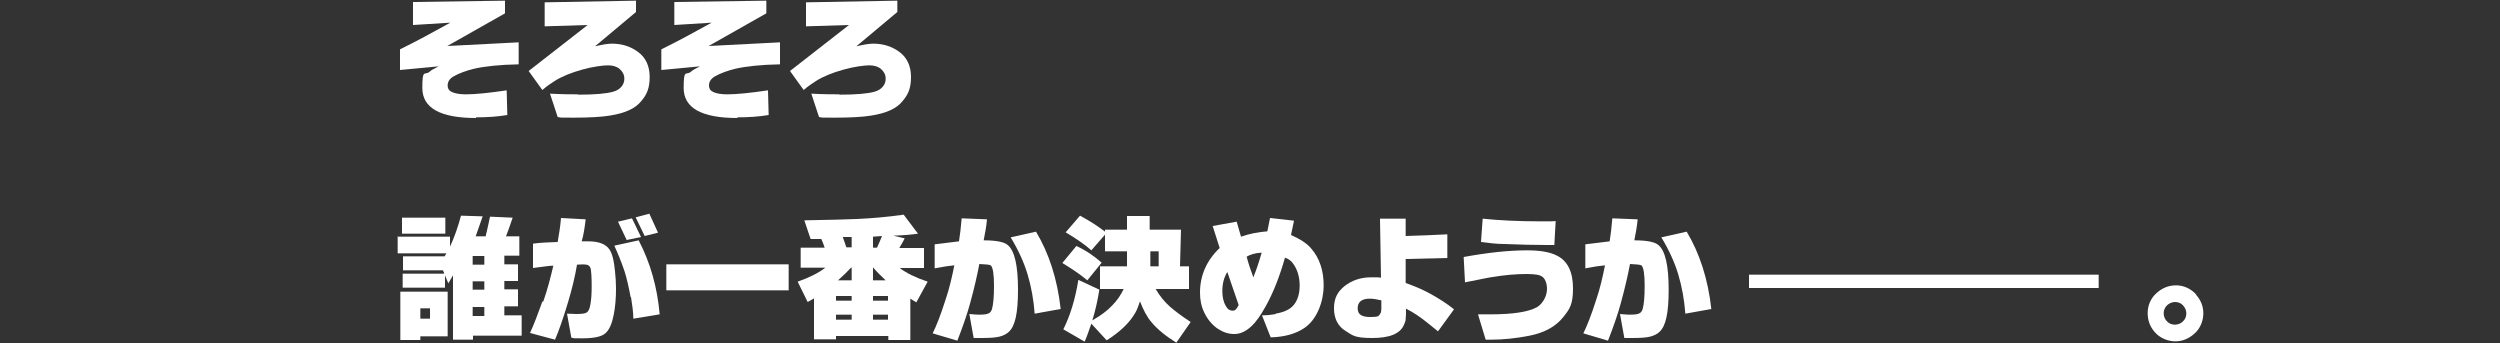
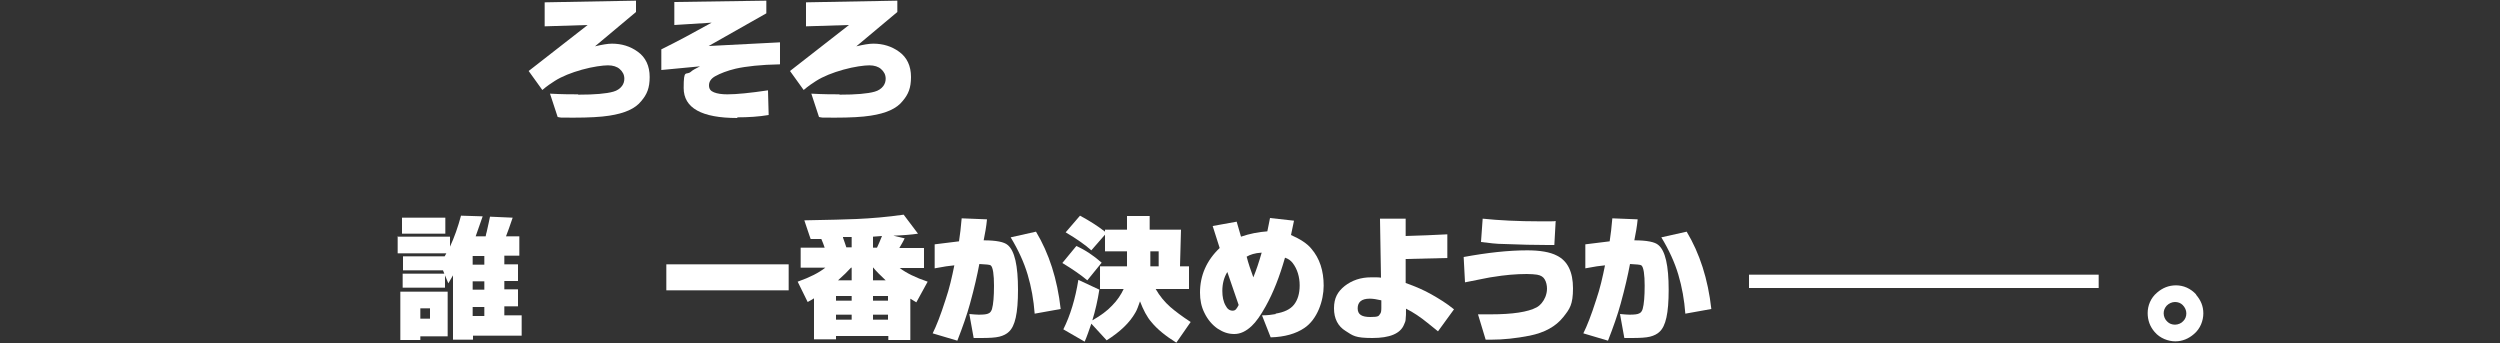
<svg xmlns="http://www.w3.org/2000/svg" id="Layer_1" version="1.1" viewBox="0 0 750 103">
  <rect x="0" y="0" width="750" height="103" fill="#333333" stroke="none" />
  <defs>
    <style>
      .st0 {
        fill: none;
      }

      .st1 {
        fill: #fff;
      }
    </style>
  </defs>
  <rect class="st0" width="750" height="103" />
  <g>
-     <path class="st1" d="M142.8,35.4c-10.7,0-16.1-3-16.1-9s.7-3.6,2.2-4.9c.4-.4,1.3-.9,2.7-1.6l-11.6,1.1v-6.2c4.7-2.3,9.7-5,15.1-8l-11.2.7V.6c0,0,27.6-.4,27.6-.4v3.8l-17.3,9.8,21.4-1.1v6.6c-5.7.1-10.2.6-13.3,1.3-2.5.6-4.6,1.4-6.2,2.3-1.2.7-1.8,1.6-1.8,2.7s.5,1.7,1.5,2.1c1,.4,2.3.6,4,.6,2.8,0,6.8-.4,12.2-1.2l.2,7.4c-2.9.5-6.1.7-9.4.7Z" />
    <path class="st1" d="M173.5,28.4c4.9,0,8.4-.3,10.5-.9,1.1-.3,2-.9,2.6-1.7.5-.7.7-1.4.7-2.2,0-1.2-.5-2.1-1.4-2.9-.8-.7-2-1.1-3.5-1.1s-4.6.4-7.8,1.3c-3.2.9-6,2-8.2,3.4-1.1.7-2.3,1.5-3.7,2.7l-4.1-5.7,17.7-13.8-12.9.4V.7l27.4-.5v3.4s-12.3,10.3-12.3,10.3c2.1-.5,3.8-.8,5.1-.8,2.9,0,5.5.8,7.7,2.4,2.4,1.7,3.6,4.3,3.6,7.6s-.8,5.2-2.5,7.2c-1.8,2.3-5,3.7-9.6,4.4-2.5.4-6.1.6-10.8.6s-3.5,0-4.7-.2l-2.3-7c3.7.2,6.5.2,8.4.2Z" />
    <path class="st1" d="M221.2,35.4c-10.7,0-16.1-3-16.1-9s.7-3.6,2.2-4.9c.4-.4,1.3-.9,2.7-1.6l-11.6,1.1v-6.2c4.7-2.3,9.7-5,15.1-8l-11.2.7V.6c0,0,27.6-.4,27.6-.4v3.8l-17.3,9.8,21.4-1.1v6.6c-5.7.1-10.2.6-13.3,1.3-2.5.6-4.6,1.4-6.2,2.3-1.2.7-1.8,1.6-1.8,2.7s.5,1.7,1.5,2.1c1,.4,2.3.6,4,.6,2.8,0,6.8-.4,12.2-1.2l.2,7.4c-2.9.5-6.1.7-9.4.7Z" />
    <path class="st1" d="M251.9,28.4c4.9,0,8.4-.3,10.5-.9,1.1-.3,2-.9,2.6-1.7.5-.7.7-1.4.7-2.2,0-1.2-.5-2.1-1.4-2.9-.8-.7-2-1.1-3.5-1.1s-4.6.4-7.8,1.3c-3.2.9-6,2-8.2,3.4-1.1.7-2.3,1.5-3.7,2.7l-4.1-5.7,17.7-13.8-12.9.4V.7l27.4-.5v3.4s-12.3,10.3-12.3,10.3c2.1-.5,3.8-.8,5.1-.8,2.9,0,5.5.8,7.7,2.4,2.4,1.7,3.6,4.3,3.6,7.6s-.8,5.2-2.5,7.2c-1.8,2.3-5,3.7-9.6,4.4-2.5.4-6.1.6-10.8.6s-3.5,0-4.7-.2l-2.3-7c3.7.2,6.5.2,8.4.2Z" />
    <path class="st1" d="M119.2,71h15.8v3c1.3-2.8,2.4-5.9,3.3-9.3l6.5.2c-1,2.9-1.7,4.9-2.1,6h3c.1-.6.2-1,.3-1.3.5-2.1.8-3.7,1-4.6l6.8.3c-.8,2.4-1.5,4.3-2,5.6h4v5.8h-4.5v2.6h4.1v5h-4.1v2.5h4.1v5.1h-4.1v2.7h5.2v6.1h-14.6v1.2h-6v-19.3l-1.4,2.4-1-2.4v3.7h-12.7v-4.2h12.5l-.4-1h-12v-4.2h12.5l.5-.9h-14.6v-5.2ZM120.1,87.5h14.2v13.4h-8.2v1.1h-6v-14.6ZM120.6,65.3h13v4.8h-13v-4.8ZM129,95.6v-3.1h-2.9v3.1h2.9ZM145.3,79.4v-2.6h-3.5v2.6h3.5ZM141.8,86.9h3.5v-2.5h-3.5v2.5ZM145.3,94.8v-2.7h-3.5v2.7h3.5Z" />
-     <path class="st1" d="M163,90.4c1.3-3.7,2.2-7.3,3-10.7-1,0-3,.3-6.1.7v-7.3c2-.3,4.5-.4,7.4-.5.4-2.3.8-4.7,1-7.2l7.4.4c-.3,2.4-.6,4.7-1.2,6.6.9,0,1.6,0,2,0,3.1,0,5.2.8,6.3,2.4.8,1.1,1.4,3.3,1.7,6.6.2,1.8.3,3.5.3,5.2,0,2.8-.2,5.4-.7,7.9-.5,2.6-1.3,4.4-2.4,5.4-1.1,1.1-3.5,1.6-7,1.6s-2,0-3.3-.2l-1.3-7.2c1,0,1.9.1,2.7.1,1.6,0,2.6-.1,3.1-.4.6-.3,1-1.1,1.2-2.4.3-1.5.4-3.4.4-5.6s-.1-4.9-.4-5.5c-.2-.5-.6-.8-1.2-.9s-1.5-.1-2.8,0c-.6,3.6-1.5,7.3-2.7,11.3-1.5,5-2.8,8.7-3.9,11.2l-7.5-2c1.2-2.6,2.4-5.8,3.7-9.4ZM189.2,89.2c-.6-3.2-1.2-5.8-1.8-7.7-1-3-2.1-5.6-3.1-7.8l7.3-1.6c3.5,6.7,5.6,14.1,6.3,22.2l-7.9,1.3c0-1.8-.3-4-.7-6.5ZM185.4,66.5l4.2-1,2.7,5.6-4.3.9-2.6-5.5ZM197.4,69.8l-4,1-2.7-5.6,4.1-1.1,2.6,5.7Z" />
    <path class="st1" d="M199.9,79.3h36.7v7.8h-36.7v-7.8Z" />
    <path class="st1" d="M247.6,80.3h-7.4v-6h7.2c-.3-.9-.6-1.7-1-2.6h-3.2c0,.1-1.9-5.6-1.9-5.6,7.5-.1,12.7-.3,15.7-.4,4.5-.2,9.2-.6,14.1-1.3l4.3,5.7c-2,.3-4.5.5-7.4.6l3.4.8c-.5,1.1-1.1,2-1.6,2.9h7.4v6h-7.3c2,1.5,4.8,2.9,8.4,4.1l-3.4,6.2c-.7-.4-1.3-.8-1.8-1.1v12.4h-6.6v-1.2h-15.7v1h-6.6v-12.3c-.6.4-1.2.7-1.9,1.1l-3-6.1c3.7-1.3,6.4-2.7,8.3-4.2ZM250.8,90.2h4.7v-1.4h-4.7v1.4ZM255.5,95.9v-1.5h-4.7v1.5h4.7ZM255.3,80.3c-1,1.1-2.3,2.4-3.9,3.8h4.1v-3.8h-.2ZM252.9,71.3c.3.9.7,1.9,1,2.9h1.6v-3.1h-2.6ZM263.1,74.3c.5-1.1,1-2.2,1.5-3.5l-2.7.2v3.3h1.2ZM265.7,84.1c-1.6-1.5-2.9-2.8-3.8-3.9v3.9h3.8ZM261.9,90.2h4.5v-1.4h-4.5v1.4ZM266.4,95.9v-1.5h-4.5v1.5h4.5Z" />
    <path class="st1" d="M283.7,89.8c1.1-3.2,1.9-6.7,2.6-10.2-1.3.1-3.3.4-5.9.9v-7.2c2.5-.3,4.9-.6,7.3-.9.3-2,.6-4.3.8-6.9l7.6.3c-.2,2.2-.6,4.3-1,6.3,3.8,0,6.2.5,7.2,1.4,2.1,1.7,3.1,6.2,3.1,13.4s-.9,10.9-2.7,12.6c-.7.7-1.7,1.2-2.9,1.5-1.2.3-3,.4-5.5.4s-1.3,0-2.2,0l-1.3-7.2c1.1.1,2.1.2,2.8.2,1.5,0,2.5-.1,3-.4.5-.2.8-.7,1-1.3.4-1.4.6-3.8.6-7s-.3-5.6-1-6.1c-.3-.2-1.4-.3-3.4-.4-.6,3.2-1.5,7.2-2.8,11.9-.9,3.3-2.2,7-3.8,11.1l-7.4-2.2c1.1-2.2,2.4-5.5,3.8-9.9ZM308.3,82.4c-1.1-3.7-2.8-7.4-5.1-11.2l7.6-1.7c3.9,6.5,6.4,14.2,7.4,23.2l-7.8,1.4c-.3-4.1-1-8-2.1-11.7Z" />
    <path class="st1" d="M322.9,73.8c2.7,1.2,5.2,2.9,7.6,5l-4.3,5.3c-1.9-1.6-4.5-3.4-7.5-5.2l4.2-5.1ZM323.6,84l6.2,2.9c-.5,3.2-1.2,6.3-2.1,9.2,2.5-1.4,4.5-2.9,5.9-4.4,1.6-1.6,2.7-3.3,3.5-5h-7.1v-6.8h8.1v-4.5h-6.6v-5l-4.1,4.7c-1.9-1.7-4.5-3.5-7.7-5.4l4.3-5c2.8,1.5,5.3,3.1,7.5,4.8v-.6h6.6v-4.1h6.8v4.1h9.4l-.3,11h2.7v6.8h-10c1.2,2.1,2.7,3.9,4.4,5.4,1.5,1.3,3.5,2.8,6.1,4.5l-4.3,6.2c-3.2-2-5.7-4-7.5-6.2-1.3-1.5-2.4-3.6-3.4-6.2-.5,1.4-.9,2.6-1.4,3.4-1.7,3-4.5,5.7-8.6,8.3l-4.6-5c-.7,2-1.3,3.8-2,5.4l-6.4-3.7c2.1-4.2,3.6-9.2,4.5-14.8ZM347.6,79.9v-4.5c.1,0-2.5,0-2.5,0v4.5h2.5Z" />
    <path class="st1" d="M382.6,94.1c2.6-.4,4.5-1.3,5.6-2.7,1.1-1.4,1.7-3.3,1.7-5.8s-.7-4.9-2.1-6.7c-.6-.8-1.4-1.3-2.3-1.6-1.6,5.6-3.5,10.5-5.8,14.6-1.5,2.7-2.9,4.7-4.2,5.9-1.7,1.6-3.4,2.4-5.2,2.4s-3.3-.5-5-1.6c-1.6-1.1-3-2.7-4-4.8-.9-1.8-1.3-3.8-1.3-6,0-5.2,2-9.7,5.9-13.4l-2.1-6.6,7.2-1.3,1.3,4.5c2.6-.9,5.2-1.4,7.9-1.6.3-1.3.5-2.6.8-4l7.2.8-.9,4.3c2.7,1.2,4.8,2.5,6.1,4.1,2.5,2.9,3.7,6.6,3.7,11.1s-1.9,10.1-5.8,12.7c-2.5,1.7-5.9,2.7-10.1,2.8l-2.6-6.6c1.7,0,3.1-.2,4.2-.4ZM366.7,87.3c0,1.7.3,3.2,1,4.4.5,1,1.2,1.5,2.1,1.5s1.2-.6,1.8-1.7l-3.4-9.9c-1,1.6-1.5,3.5-1.5,5.7ZM378.4,75.8c-1.9.1-3.4.6-4.4,1.2.5,2,1.2,4,2,6.2.9-2.2,1.7-4.6,2.5-7.4Z" />
    <path class="st1" d="M421.7,95.7c0,.5-.2,1.1-.5,1.7-1.1,2.7-4.3,4-9.5,4s-5.8-.7-8-2.1c-2.3-1.4-3.5-3.7-3.5-6.8s1.1-5,3.2-6.7c2.2-1.7,4.8-2.6,7.9-2.6s1.7,0,3,.1l-.3-17.7h7.7v5.2c4.2-.1,8.4-.3,12.5-.5v7.1l-12.5.3v7.2c3.1,1.1,5.6,2.2,7.7,3.4,2.3,1.3,4.6,2.7,6.8,4.5l-4.8,6.6c-.3-.2-1.3-1.1-3.1-2.5-2.2-1.8-4.3-3.2-6.5-4.3,0,1.5,0,2.5-.1,3ZM410.9,89.6c-2.4,0-3.6,1-3.6,2.9s1.3,2.6,3.8,2.6,2.5-.3,2.9-.9c.3-.3.4-.9.4-1.8,0-1.5,0-2.3,0-2.3-1.3-.3-2.5-.5-3.4-.5Z" />
    <path class="st1" d="M458.1,75.1c3.9,0,6.9.5,9,1.6,3.2,1.6,4.8,4.9,4.8,9.8s-1,6.2-2.9,8.6c-2.3,2.9-5.7,4.7-10.1,5.6-4.1.8-7.9,1.2-11.5,1.2s-.9,0-1.7,0l-2.3-7.6c1.7,0,2.9,0,3.8,0,6.6,0,11.2-.7,13.8-2.1,1.1-.6,2-1.7,2.6-3.1.3-.8.5-1.6.5-2.5s-.2-2-.7-2.8c-.4-.7-1.1-1.2-2.3-1.4-.7-.1-1.8-.2-3.1-.2-3.2,0-6.6.3-10.2.9-.4,0-3.2.6-8.3,1.6l-.4-7.6c7.1-1.3,13.4-2,19.1-2ZM464.2,73.5c-3.7,0-8.1-.1-13-.3-2.2,0-4.5-.3-6.9-.6l.5-7c4.8.5,10.6.8,17.2.8s3.2,0,4.7-.1l-.4,7.2c-1,0-1.7,0-2.1,0Z" />
    <path class="st1" d="M478.9,89.8c1.1-3.2,1.9-6.7,2.6-10.2-1.3.1-3.3.4-5.9.9v-7.2c2.5-.3,4.9-.6,7.3-.9.3-2,.6-4.3.8-6.9l7.6.3c-.2,2.2-.6,4.3-1,6.3,3.8,0,6.2.5,7.2,1.4,2.1,1.7,3.1,6.2,3.1,13.4s-.9,10.9-2.7,12.6c-.7.7-1.7,1.2-2.9,1.5-1.2.3-3,.4-5.5.4s-1.3,0-2.2,0l-1.3-7.2c1.1.1,2.1.2,2.8.2,1.5,0,2.5-.1,3-.4.5-.2.8-.7,1-1.3.4-1.4.6-3.8.6-7s-.3-5.6-1-6.1c-.3-.2-1.4-.3-3.4-.4-.6,3.2-1.5,7.2-2.8,11.9-.9,3.3-2.2,7-3.8,11.1l-7.4-2.2c1.1-2.2,2.4-5.5,3.8-9.9ZM503.5,82.4c-1.1-3.7-2.8-7.4-5.1-11.2l7.6-1.7c3.9,6.5,6.4,14.2,7.4,23.2l-7.8,1.4c-.3-4.1-1-8-2.1-11.7Z" />
    <path class="st1" d="M658.8,88.4c1.4,1.6,2.2,3.4,2.2,5.6s-.9,4.6-2.8,6.2c-1.6,1.4-3.5,2.2-5.6,2.2s-4.6-.9-6.2-2.8c-1.4-1.6-2.1-3.5-2.1-5.7s.9-4.5,2.8-6.1c1.6-1.4,3.5-2.2,5.7-2.2s4.4.9,6.1,2.8ZM650,91.7c-.6.7-.9,1.4-.9,2.3s.4,1.9,1.1,2.5c.6.6,1.4.9,2.3.9s1.9-.4,2.5-1.1c.6-.6.9-1.4.9-2.3s-.4-1.8-1.1-2.5c-.6-.6-1.4-.9-2.3-.9s-1.8.4-2.5,1.1Z" />
    <rect class="st1" x="524.7" y="82.4" width="104.9" height="4" />
  </g>
</svg>